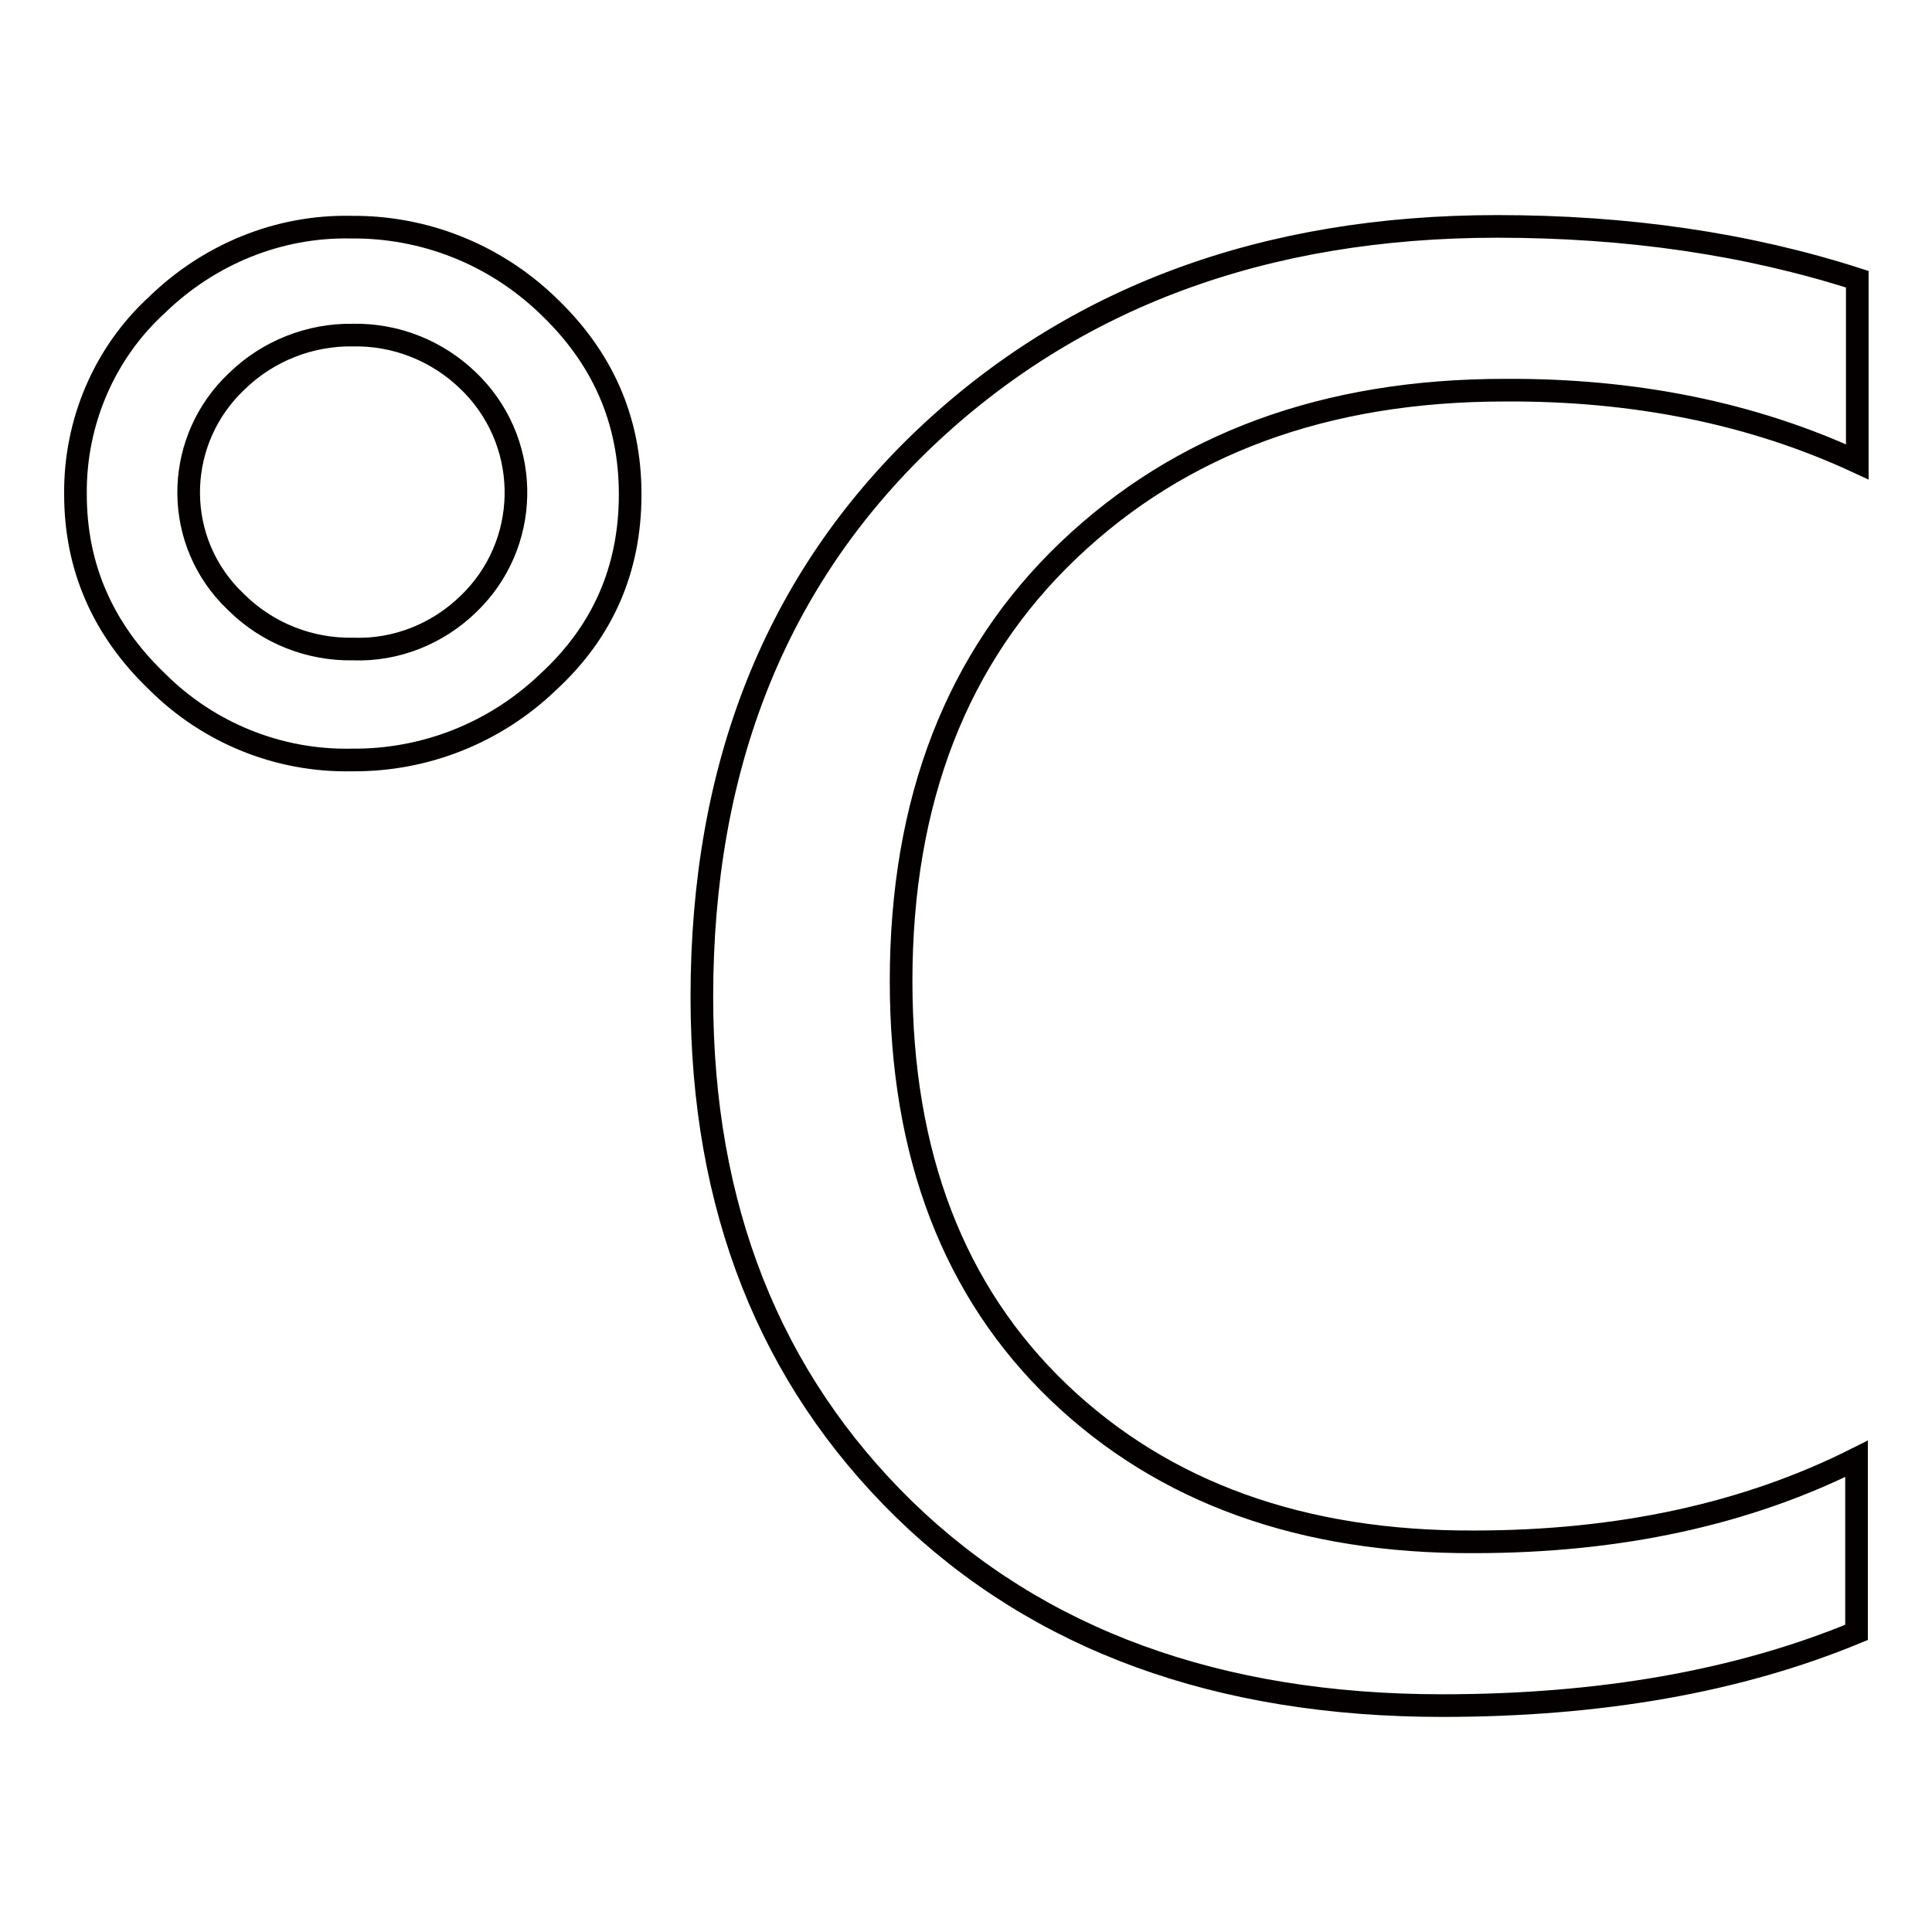
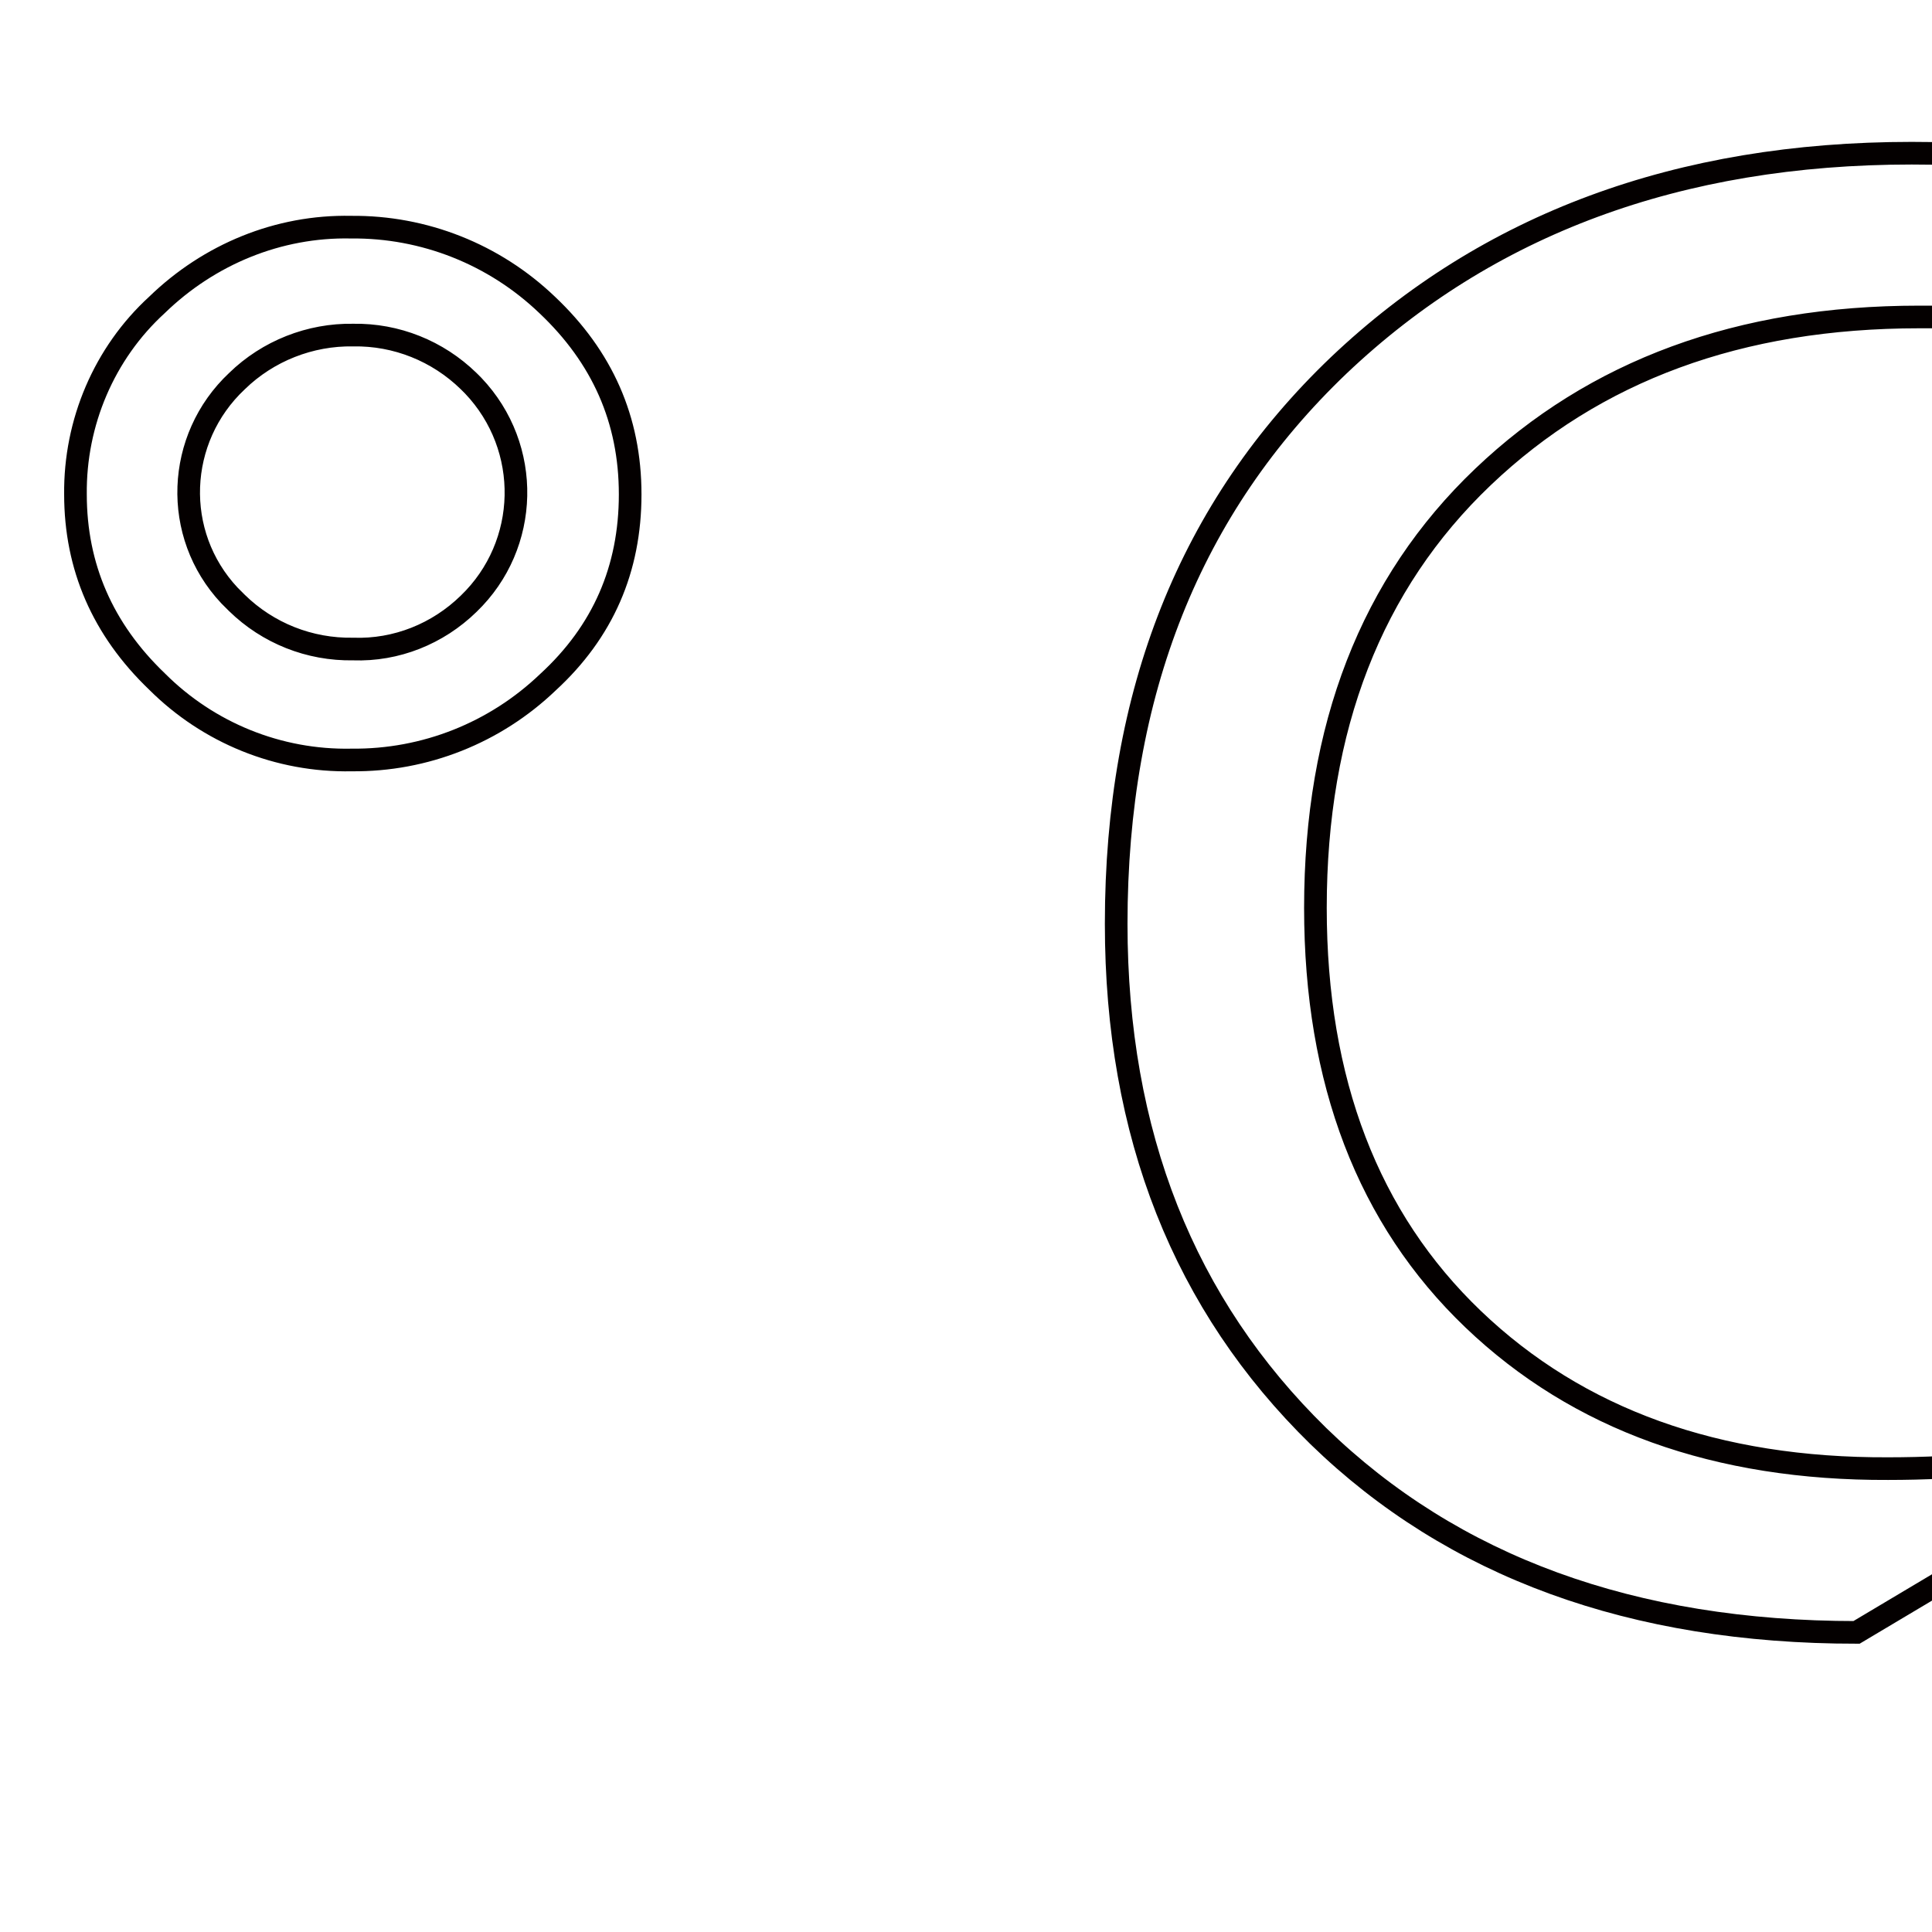
<svg xmlns="http://www.w3.org/2000/svg" version="1.1" x="0px" y="0px" viewBox="0 0 256 256" enable-background="new 0 0 256 256" xml:space="preserve">
  <g>
-     <path stroke-width="3" fill-opacity="0" stroke="#040000" d="M46.6,100.7c-9.7,0.2-19-3.6-25.8-10.4C13.6,83.4,10,75.1,10,65.5C9.9,56,13.8,46.8,20.8,40.4 c6.9-6.7,16.1-10.5,25.7-10.3c9.7-0.1,19,3.6,26,10.3c7.3,6.9,11,15.2,11,25.1c0,9.9-3.6,18.2-10.9,24.9 C65.6,97.1,56.3,100.8,46.6,100.7z M46.8,44.4c-5.7-0.1-11.3,2.1-15.4,6.1c-8.1,7.6-8.6,20.3-1,28.4c0.3,0.3,0.7,0.7,1,1 c4.1,4,9.6,6.2,15.4,6.1C52.5,86.2,58,84,62.1,80c8.1-7.8,8.4-20.7,0.6-28.9c-0.2-0.2-0.4-0.4-0.6-0.6C58,46.5,52.5,44.3,46.8,44.4 z M246,216.3c-15.7,6.5-34,9.7-54.9,9.7c-29.7,0-53.5-8.7-71.3-26c-17.8-17.4-26.8-40-26.8-67.9c0-30.6,9.8-55.2,29.5-74 c19.7-18.7,45-28.1,75.9-28.1c17.2,0,33.1,2.3,47.7,7v24.2c-13.8-6.4-29.4-9.6-46.7-9.5c-23.8,0-43,7.1-57.8,21.2 c-14.8,14.1-22.2,33.2-22.2,57.1c0,23,7,41.2,20.9,54.5c13.9,13.3,32.3,19.9,55,19.8c19.3,0,36.2-3.7,50.7-11L246,216.3z" />
+     <path stroke-width="3" fill-opacity="0" stroke="#040000" d="M46.6,100.7c-9.7,0.2-19-3.6-25.8-10.4C13.6,83.4,10,75.1,10,65.5C9.9,56,13.8,46.8,20.8,40.4 c6.9-6.7,16.1-10.5,25.7-10.3c9.7-0.1,19,3.6,26,10.3c7.3,6.9,11,15.2,11,25.1c0,9.9-3.6,18.2-10.9,24.9 C65.6,97.1,56.3,100.8,46.6,100.7z M46.8,44.4c-5.7-0.1-11.3,2.1-15.4,6.1c-8.1,7.6-8.6,20.3-1,28.4c0.3,0.3,0.7,0.7,1,1 c4.1,4,9.6,6.2,15.4,6.1C52.5,86.2,58,84,62.1,80c8.1-7.8,8.4-20.7,0.6-28.9c-0.2-0.2-0.4-0.4-0.6-0.6C58,46.5,52.5,44.3,46.8,44.4 z M246,216.3c-29.7,0-53.5-8.7-71.3-26c-17.8-17.4-26.8-40-26.8-67.9c0-30.6,9.8-55.2,29.5-74 c19.7-18.7,45-28.1,75.9-28.1c17.2,0,33.1,2.3,47.7,7v24.2c-13.8-6.4-29.4-9.6-46.7-9.5c-23.8,0-43,7.1-57.8,21.2 c-14.8,14.1-22.2,33.2-22.2,57.1c0,23,7,41.2,20.9,54.5c13.9,13.3,32.3,19.9,55,19.8c19.3,0,36.2-3.7,50.7-11L246,216.3z" />
  </g>
</svg>